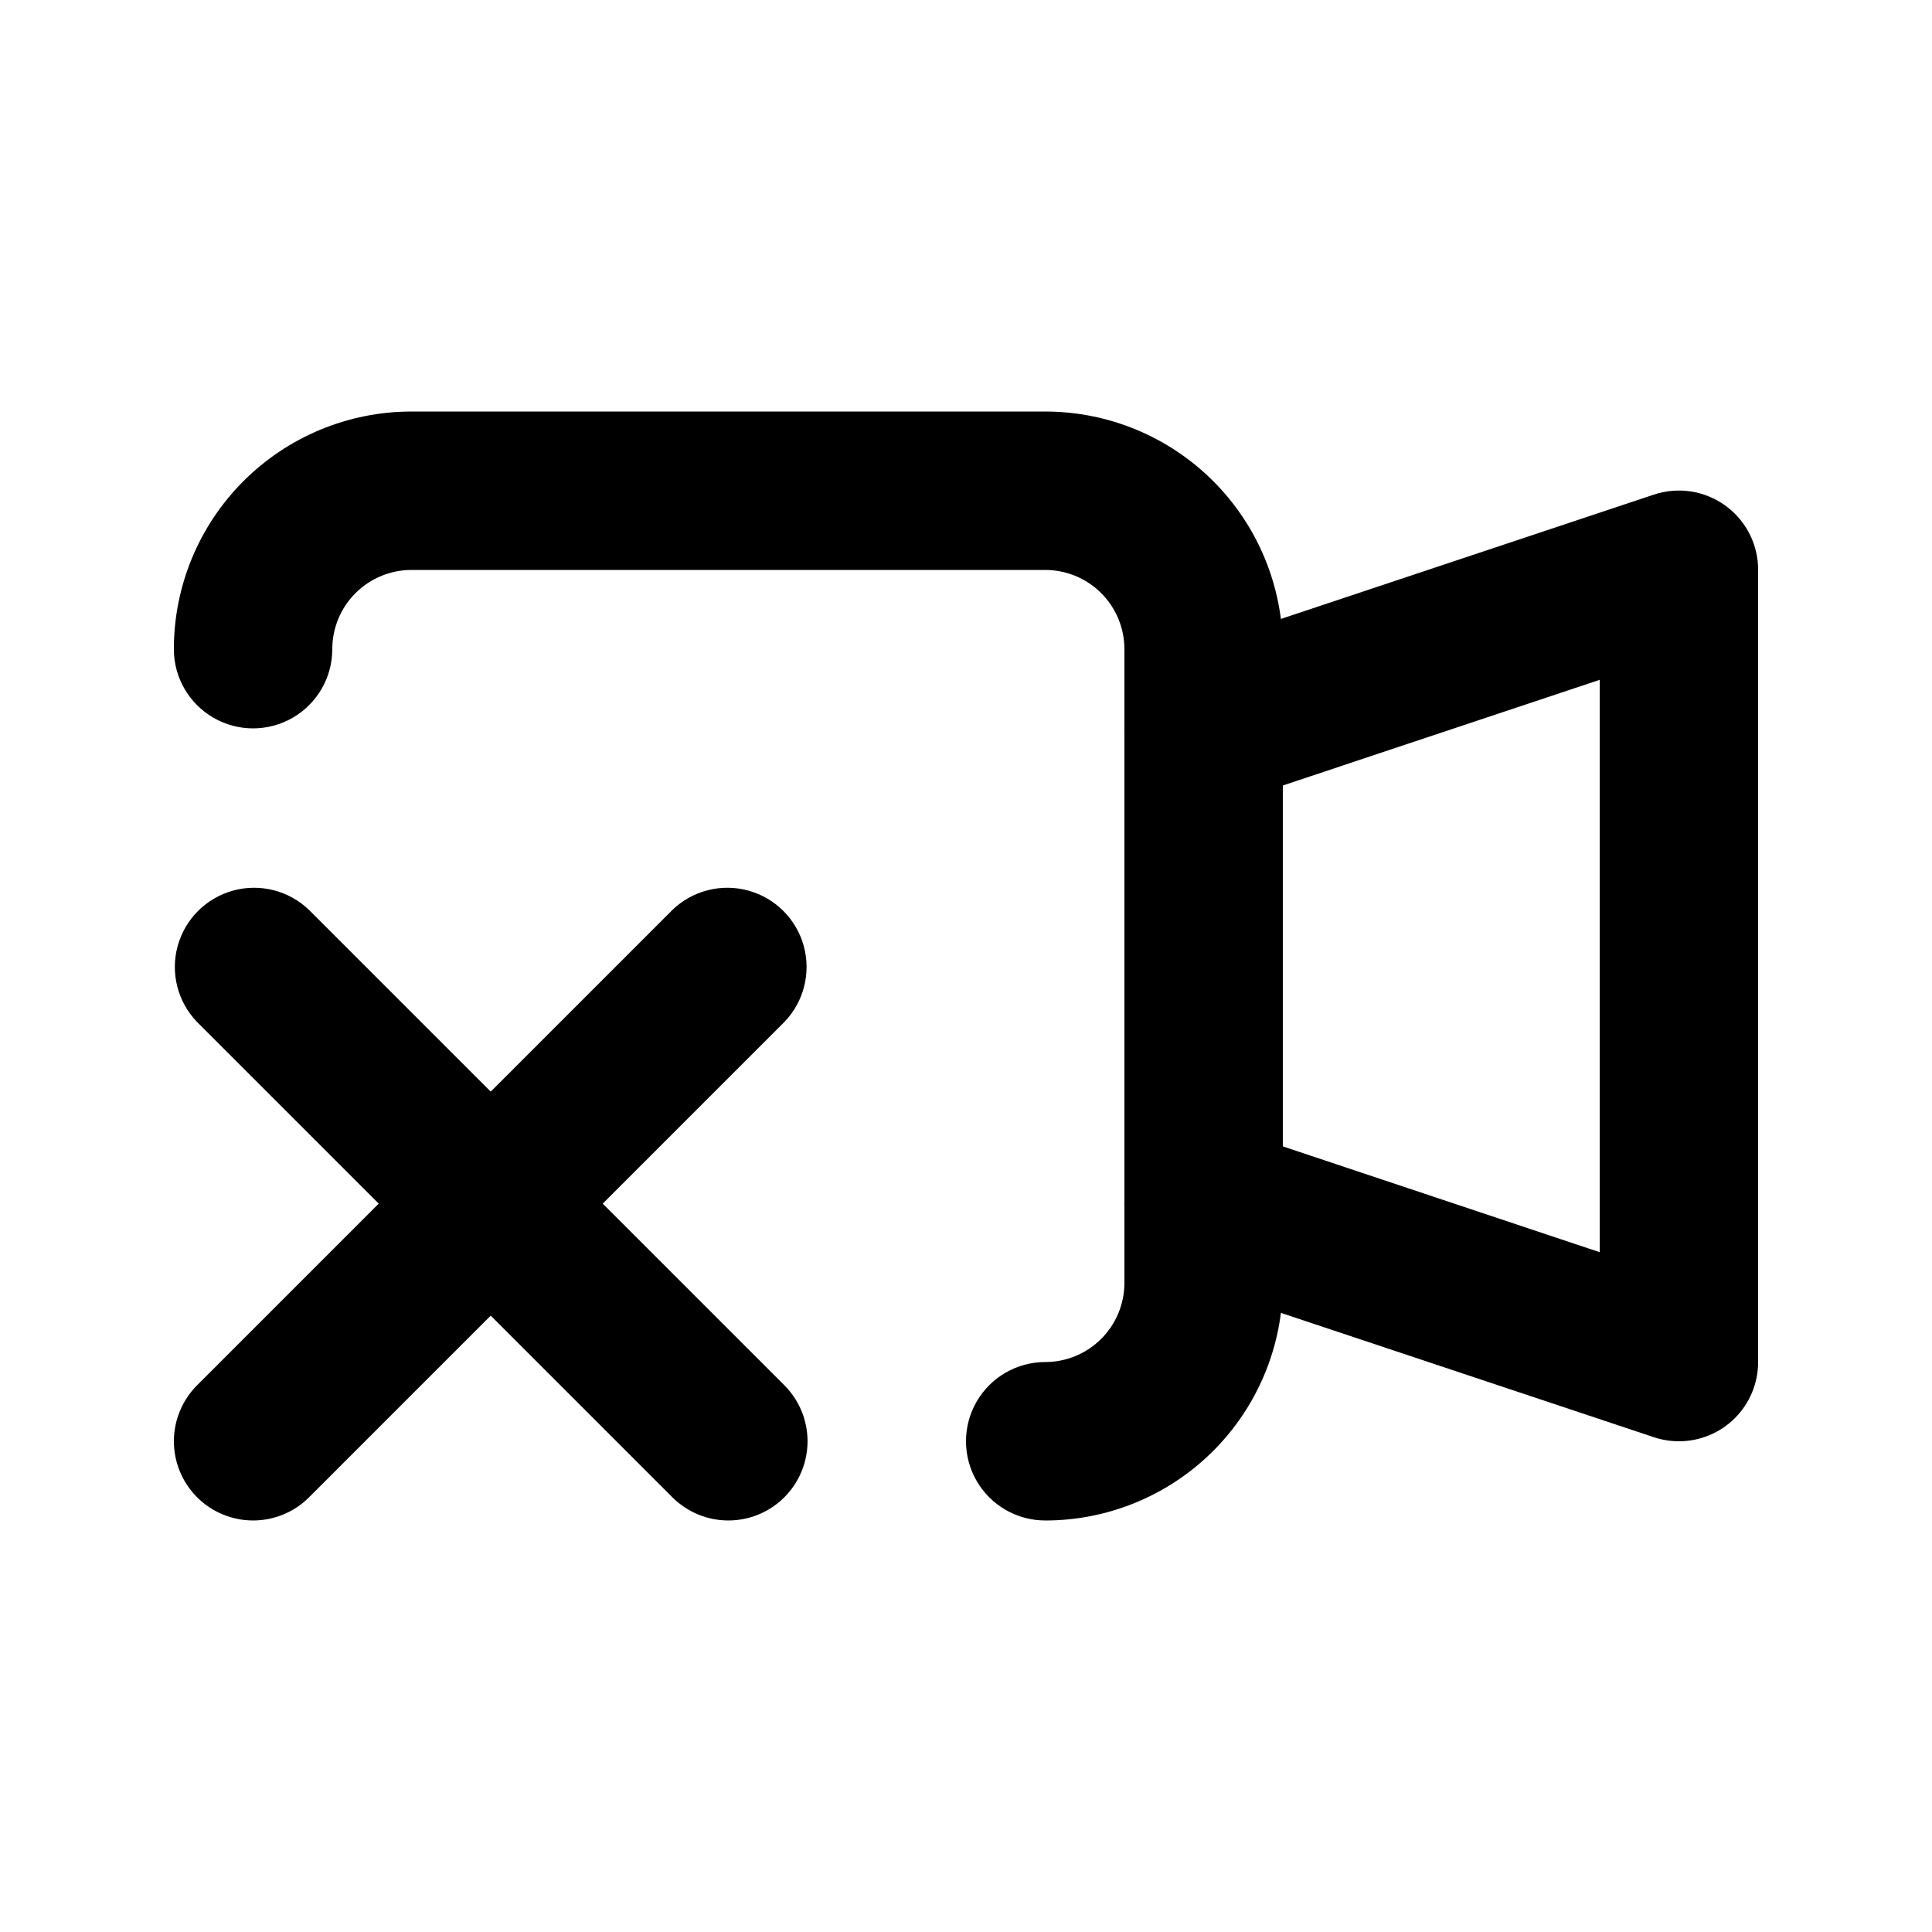
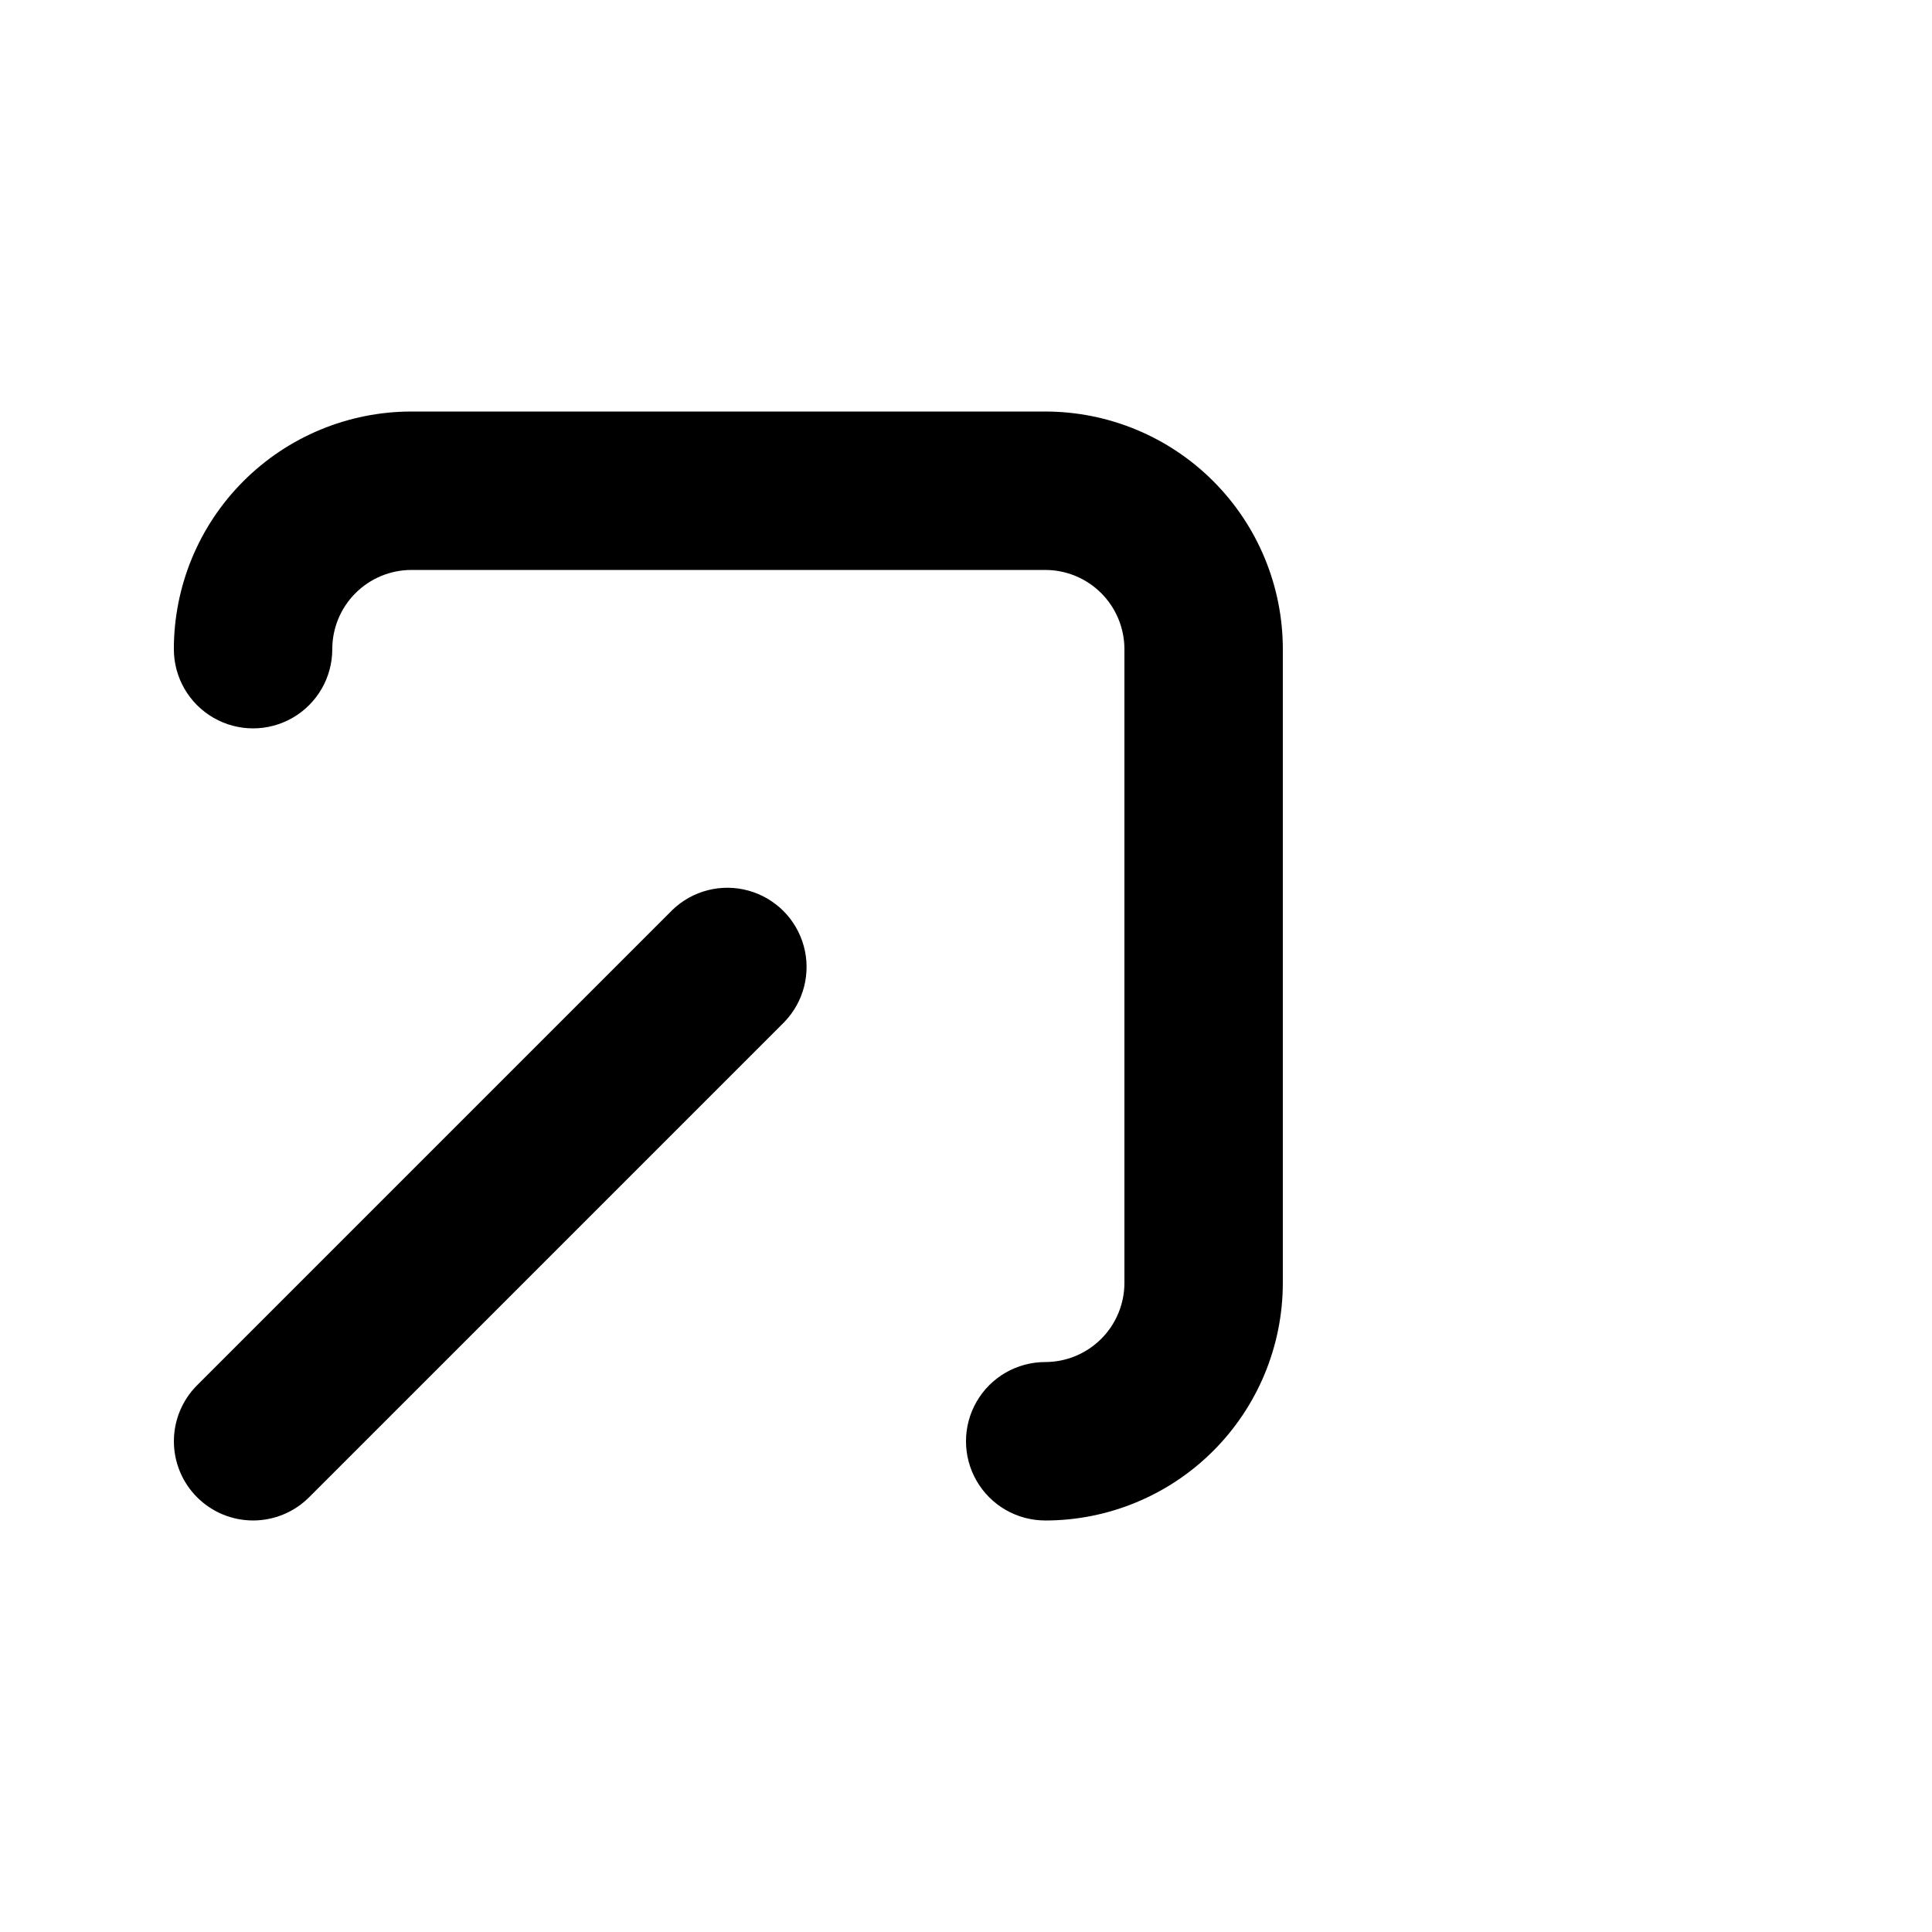
<svg xmlns="http://www.w3.org/2000/svg" fill="#000000" width="800px" height="800px" version="1.1" viewBox="144 144 512 512">
  <g>
    <path d="m420.99 546.94c-7.5 0-14.43-4-18.18-10.496-3.75-6.492-3.75-14.496 0-20.992 3.75-6.492 10.68-10.496 18.18-10.496 5.566 0 10.906-2.211 14.844-6.148 3.934-3.934 6.148-9.273 6.148-14.844v-167.93c0-5.57-2.215-10.906-6.148-14.844-3.938-3.938-9.277-6.148-14.844-6.148h-167.94c-5.566 0-10.906 2.211-14.844 6.148s-6.148 9.273-6.148 14.844c0 7.5-4 14.43-10.496 18.18s-14.496 3.75-20.992 0c-6.496-3.75-10.496-10.68-10.496-18.18 0-16.703 6.633-32.723 18.445-44.531 11.809-11.812 27.828-18.445 44.531-18.445h167.94c16.699 0 32.719 6.633 44.527 18.445 11.812 11.809 18.445 27.828 18.445 44.531v167.94-0.004c0 16.703-6.633 32.723-18.445 44.531-11.809 11.812-27.828 18.445-44.527 18.445z" />
-     <path d="m588.93 525.95c-2.254 0-4.492-0.363-6.633-1.07l-125.95-41.984c-7.125-2.367-12.441-8.359-13.953-15.715-1.508-7.356 1.02-14.957 6.633-19.941 5.617-4.984 13.465-6.598 20.59-4.227l98.324 32.832v-151.69l-98.324 32.793c-7.125 2.367-14.973 0.758-20.59-4.227-5.613-4.988-8.141-12.59-6.633-19.945 1.512-7.356 6.828-13.344 13.953-15.715l125.95-41.984c6.41-2.133 13.453-1.055 18.93 2.902 5.477 3.957 8.711 10.305 8.695 17.062v209.92c0 5.57-2.211 10.91-6.148 14.844-3.938 3.938-9.273 6.148-14.844 6.148z" />
-     <path d="m337.02 546.94c-5.566 0-10.906-2.211-14.844-6.148l-125.95-125.95h0.004c-5.152-5.332-7.109-12.984-5.148-20.133 1.961-7.148 7.547-12.734 14.695-14.695 7.148-1.961 14.801-0.004 20.133 5.144l125.95 125.95c3.938 3.938 6.148 9.277 6.148 14.844-0.004 5.566-2.215 10.902-6.148 14.84-3.938 3.938-9.273 6.148-14.84 6.148z" />
    <path d="m211.07 546.94c-5.566 0-10.906-2.211-14.84-6.148-3.938-3.938-6.148-9.273-6.148-14.84s2.211-10.906 6.148-14.844l125.95-125.95h-0.004c5.332-5.148 12.984-7.106 20.137-5.144 7.148 1.961 12.734 7.547 14.691 14.695 1.961 7.148 0.004 14.801-5.144 20.133l-125.95 125.95c-3.934 3.938-9.273 6.148-14.84 6.148z" />
  </g>
</svg>